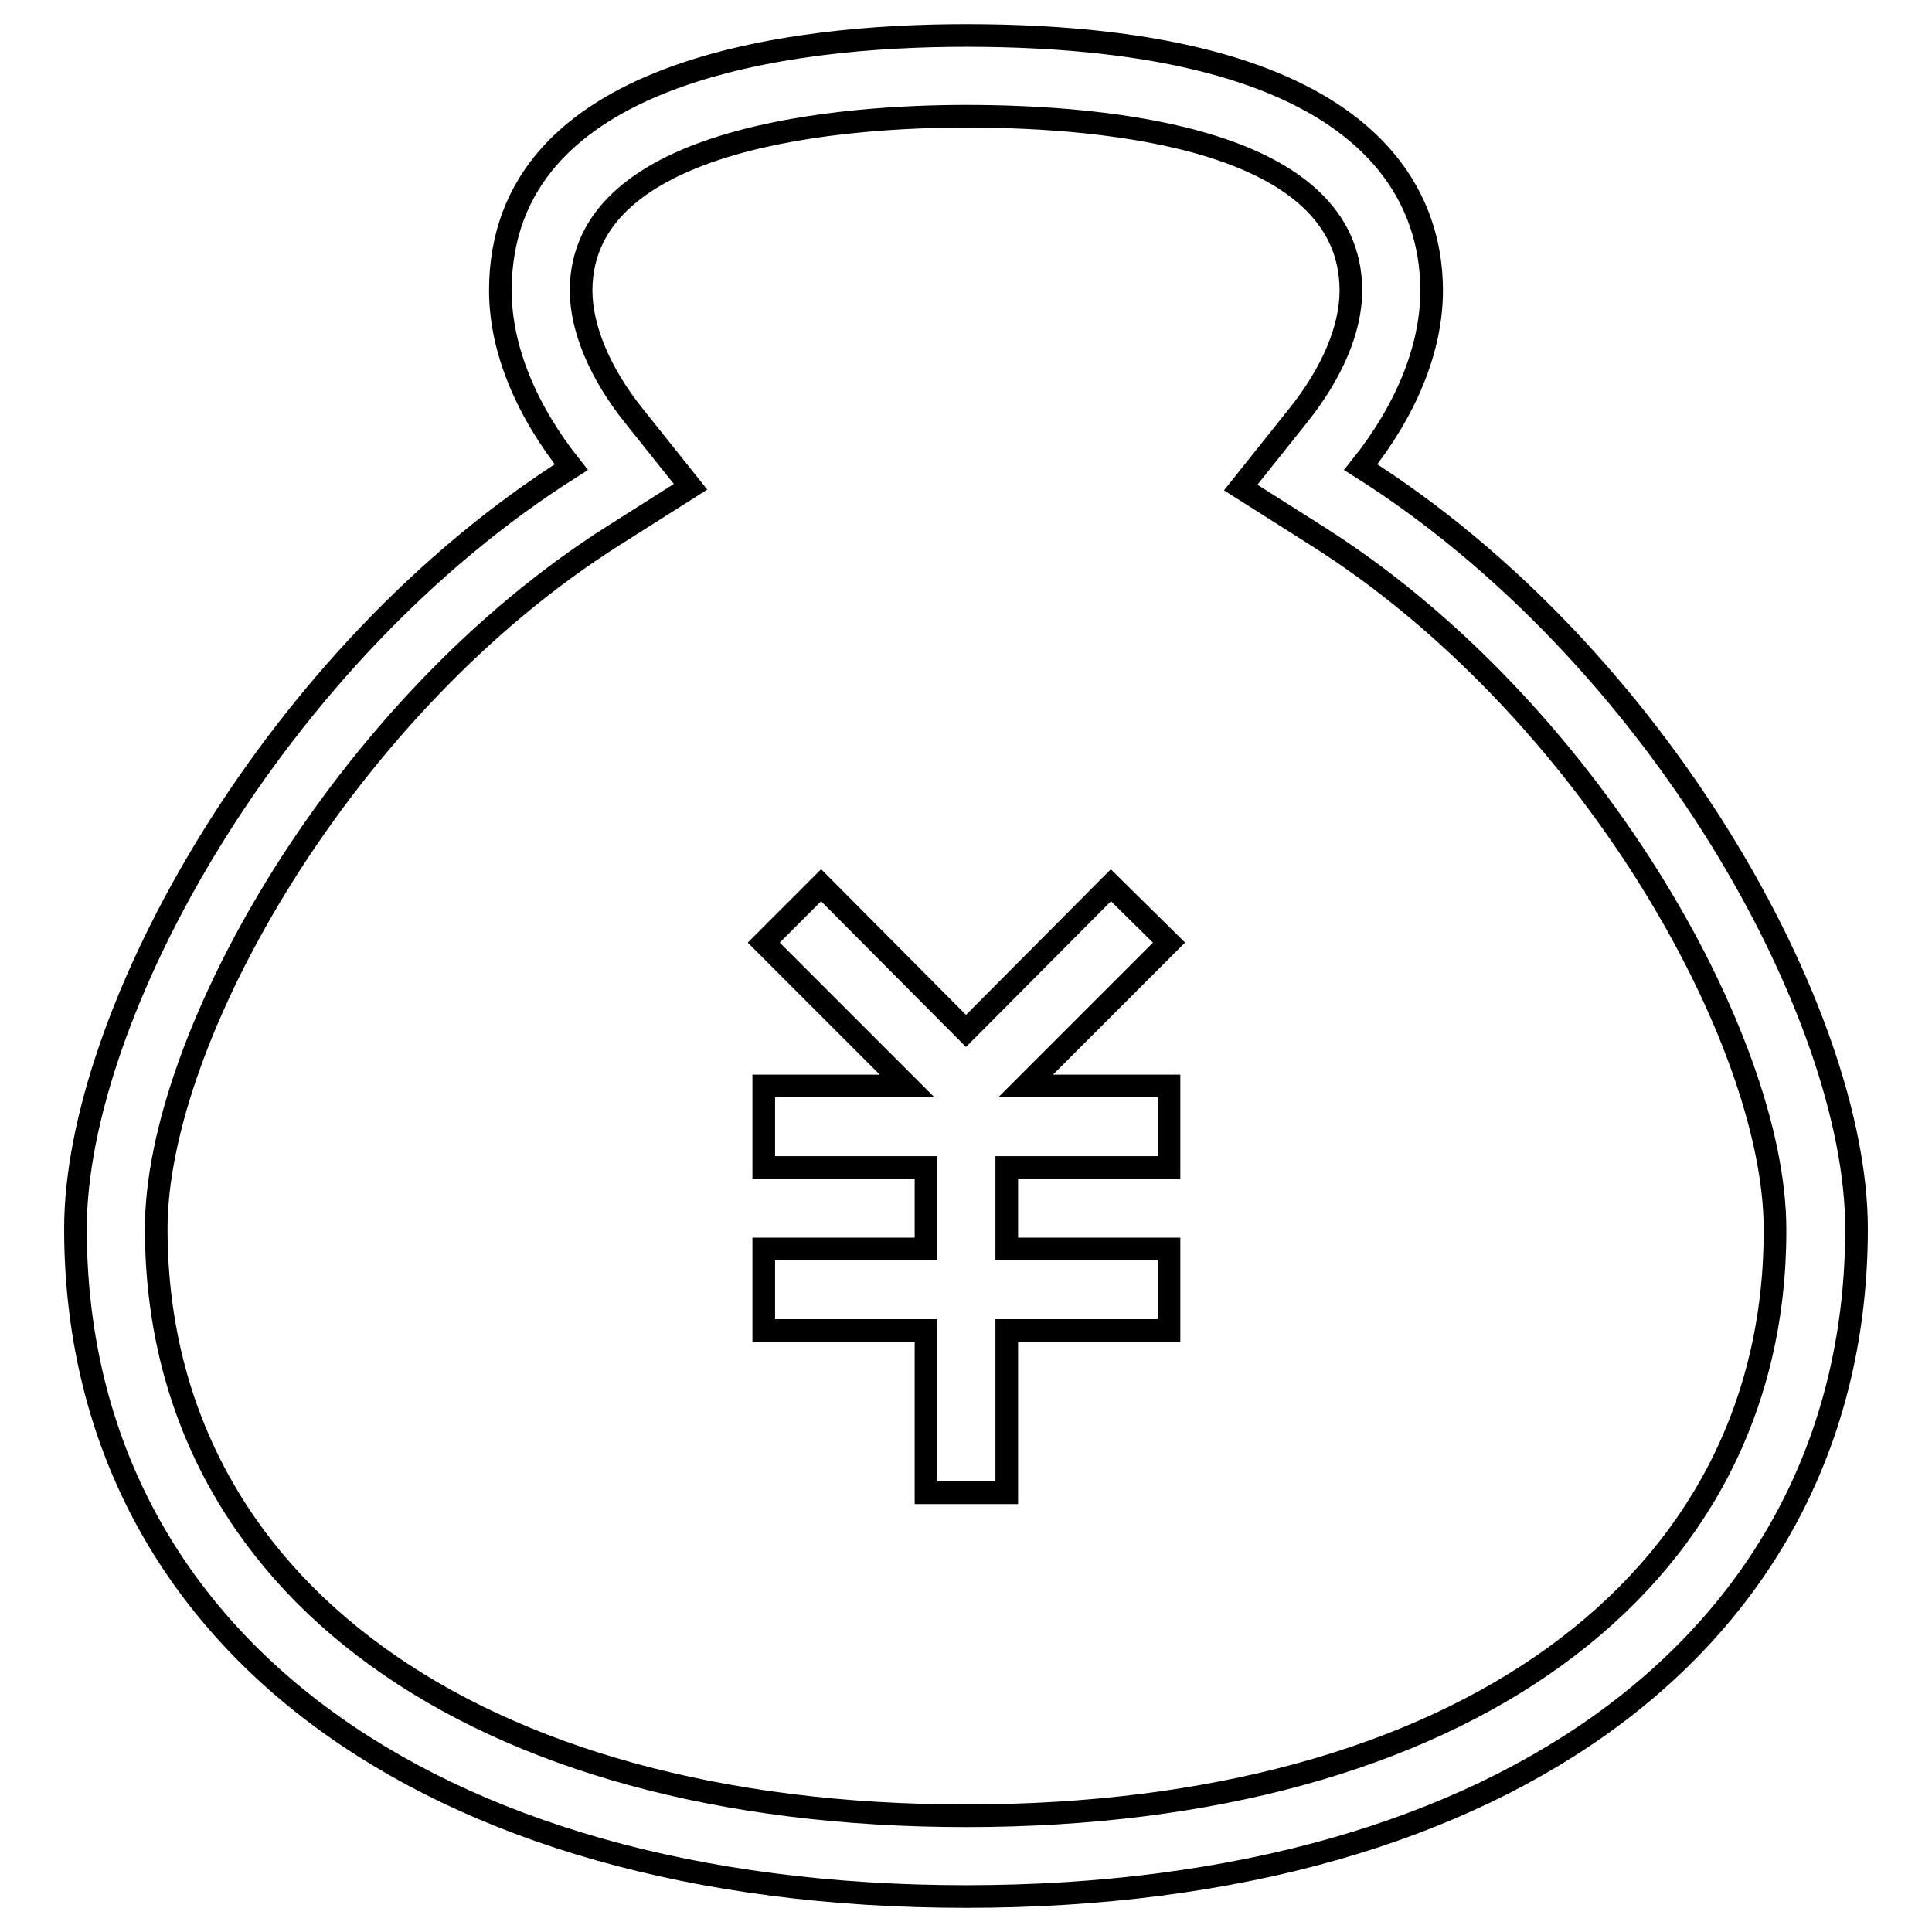
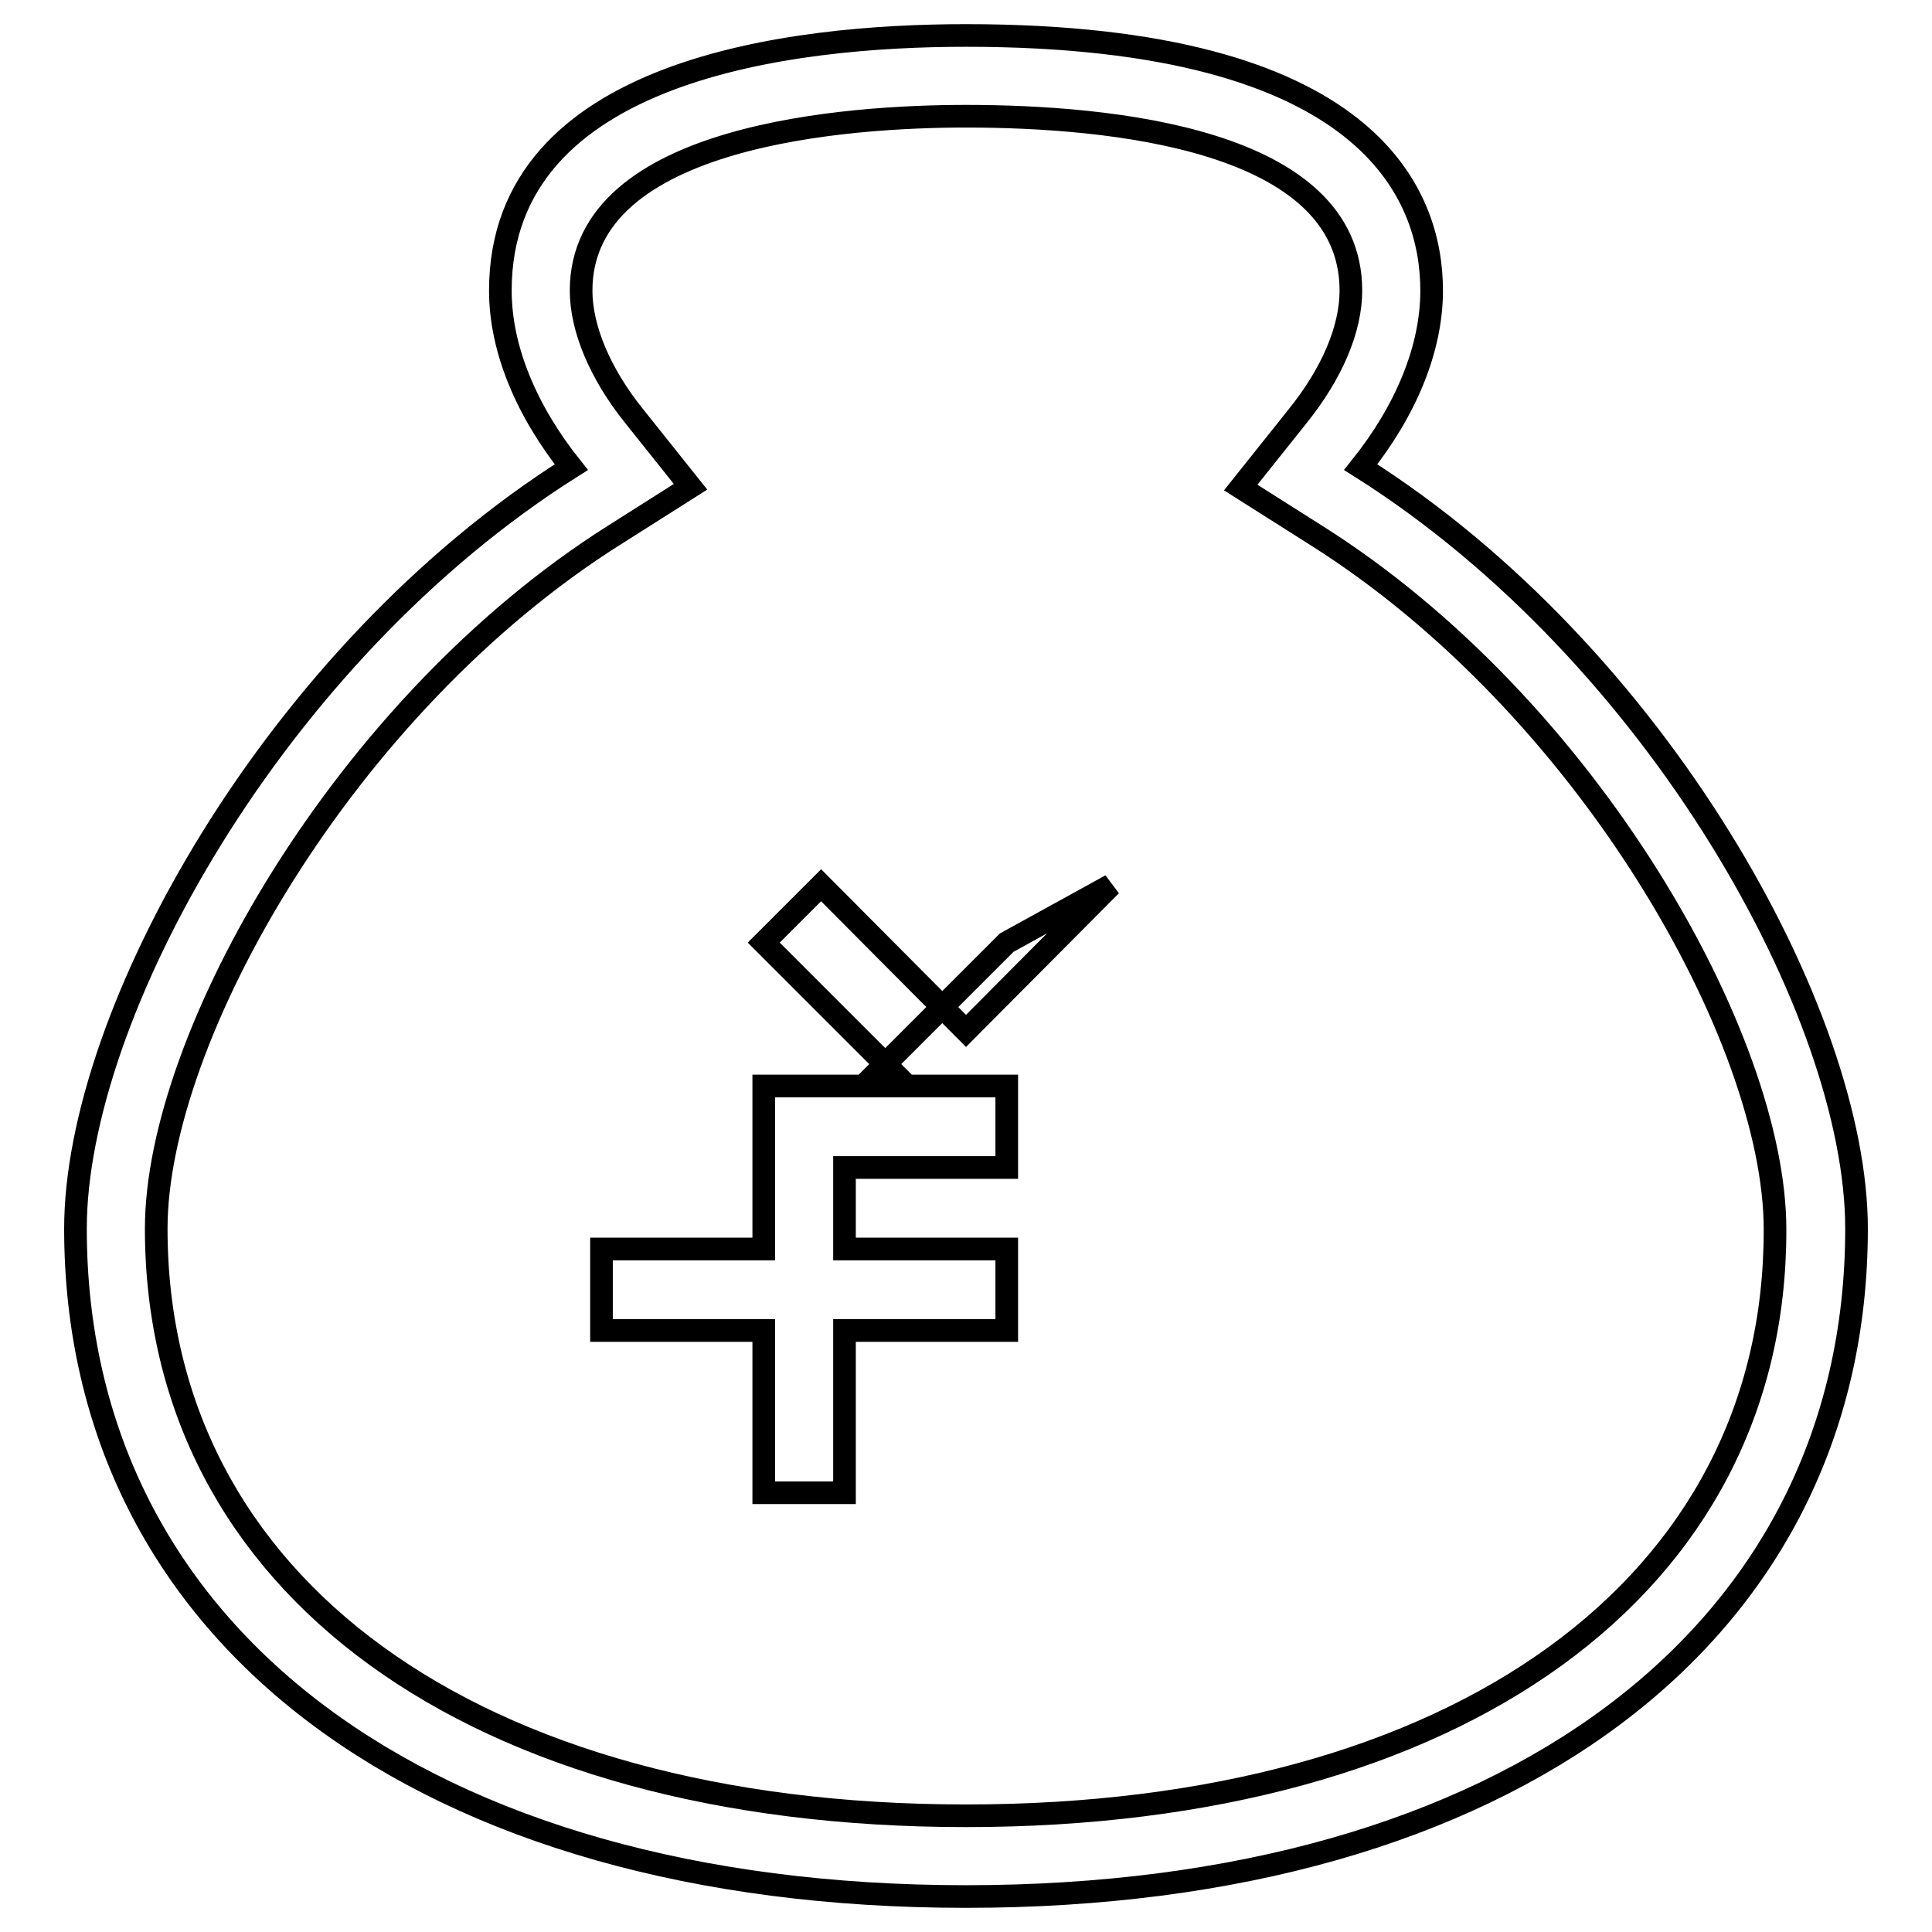
<svg xmlns="http://www.w3.org/2000/svg" version="1.1" x="0px" y="0px" viewBox="0 0 256 256" enable-background="new 0 0 256 256" xml:space="preserve">
  <g>
-     <path stroke-width="3" fill-opacity="0" stroke="#000000" d="M147.2,117.3L128,136.6l-19.2-19.3l-7.6,7.6l19,19h-19v10.8h21.5v10.8h-21.5v10.8h21.5v21.5h10.7v-21.5 h21.5v-10.8h-21.5v-10.8h21.5v-10.8h-19l19-19L147.2,117.3z M180.3,61.9c6-7.5,9.4-15.7,9.4-23.4c0-12.6-8-33.8-61.7-33.8 c-23,0-61.7,4.4-61.7,33.8c0,7.8,3.5,16,9.4,23.4C36.4,86.7,10,134.4,10,162.8c0,53.8,46.3,88.5,118,88.5c71.7,0,118-34.7,118-88.5 C246,134.4,219.6,86.7,180.3,61.9z M128,240.6c-65.2,0-107.3-30.5-107.3-77.8c0-25.3,24.9-69.3,60.7-91.9l10.1-6.4l-7.5-9.4 C79.5,49.5,77,43.5,77,38.5c0-20.8,35.7-23.1,51-23.1c19,0,51,3,51,23.1c0,5.1-2.5,11-7.1,16.7l-7.5,9.4l10.1,6.4 c35.8,22.6,60.7,66.6,60.7,91.9C235.3,210.1,193.2,240.6,128,240.6z" />
+     <path stroke-width="3" fill-opacity="0" stroke="#000000" d="M147.2,117.3L128,136.6l-19.2-19.3l-7.6,7.6l19,19h-19v10.8v10.8h-21.5v10.8h21.5v21.5h10.7v-21.5 h21.5v-10.8h-21.5v-10.8h21.5v-10.8h-19l19-19L147.2,117.3z M180.3,61.9c6-7.5,9.4-15.7,9.4-23.4c0-12.6-8-33.8-61.7-33.8 c-23,0-61.7,4.4-61.7,33.8c0,7.8,3.5,16,9.4,23.4C36.4,86.7,10,134.4,10,162.8c0,53.8,46.3,88.5,118,88.5c71.7,0,118-34.7,118-88.5 C246,134.4,219.6,86.7,180.3,61.9z M128,240.6c-65.2,0-107.3-30.5-107.3-77.8c0-25.3,24.9-69.3,60.7-91.9l10.1-6.4l-7.5-9.4 C79.5,49.5,77,43.5,77,38.5c0-20.8,35.7-23.1,51-23.1c19,0,51,3,51,23.1c0,5.1-2.5,11-7.1,16.7l-7.5,9.4l10.1,6.4 c35.8,22.6,60.7,66.6,60.7,91.9C235.3,210.1,193.2,240.6,128,240.6z" />
  </g>
</svg>